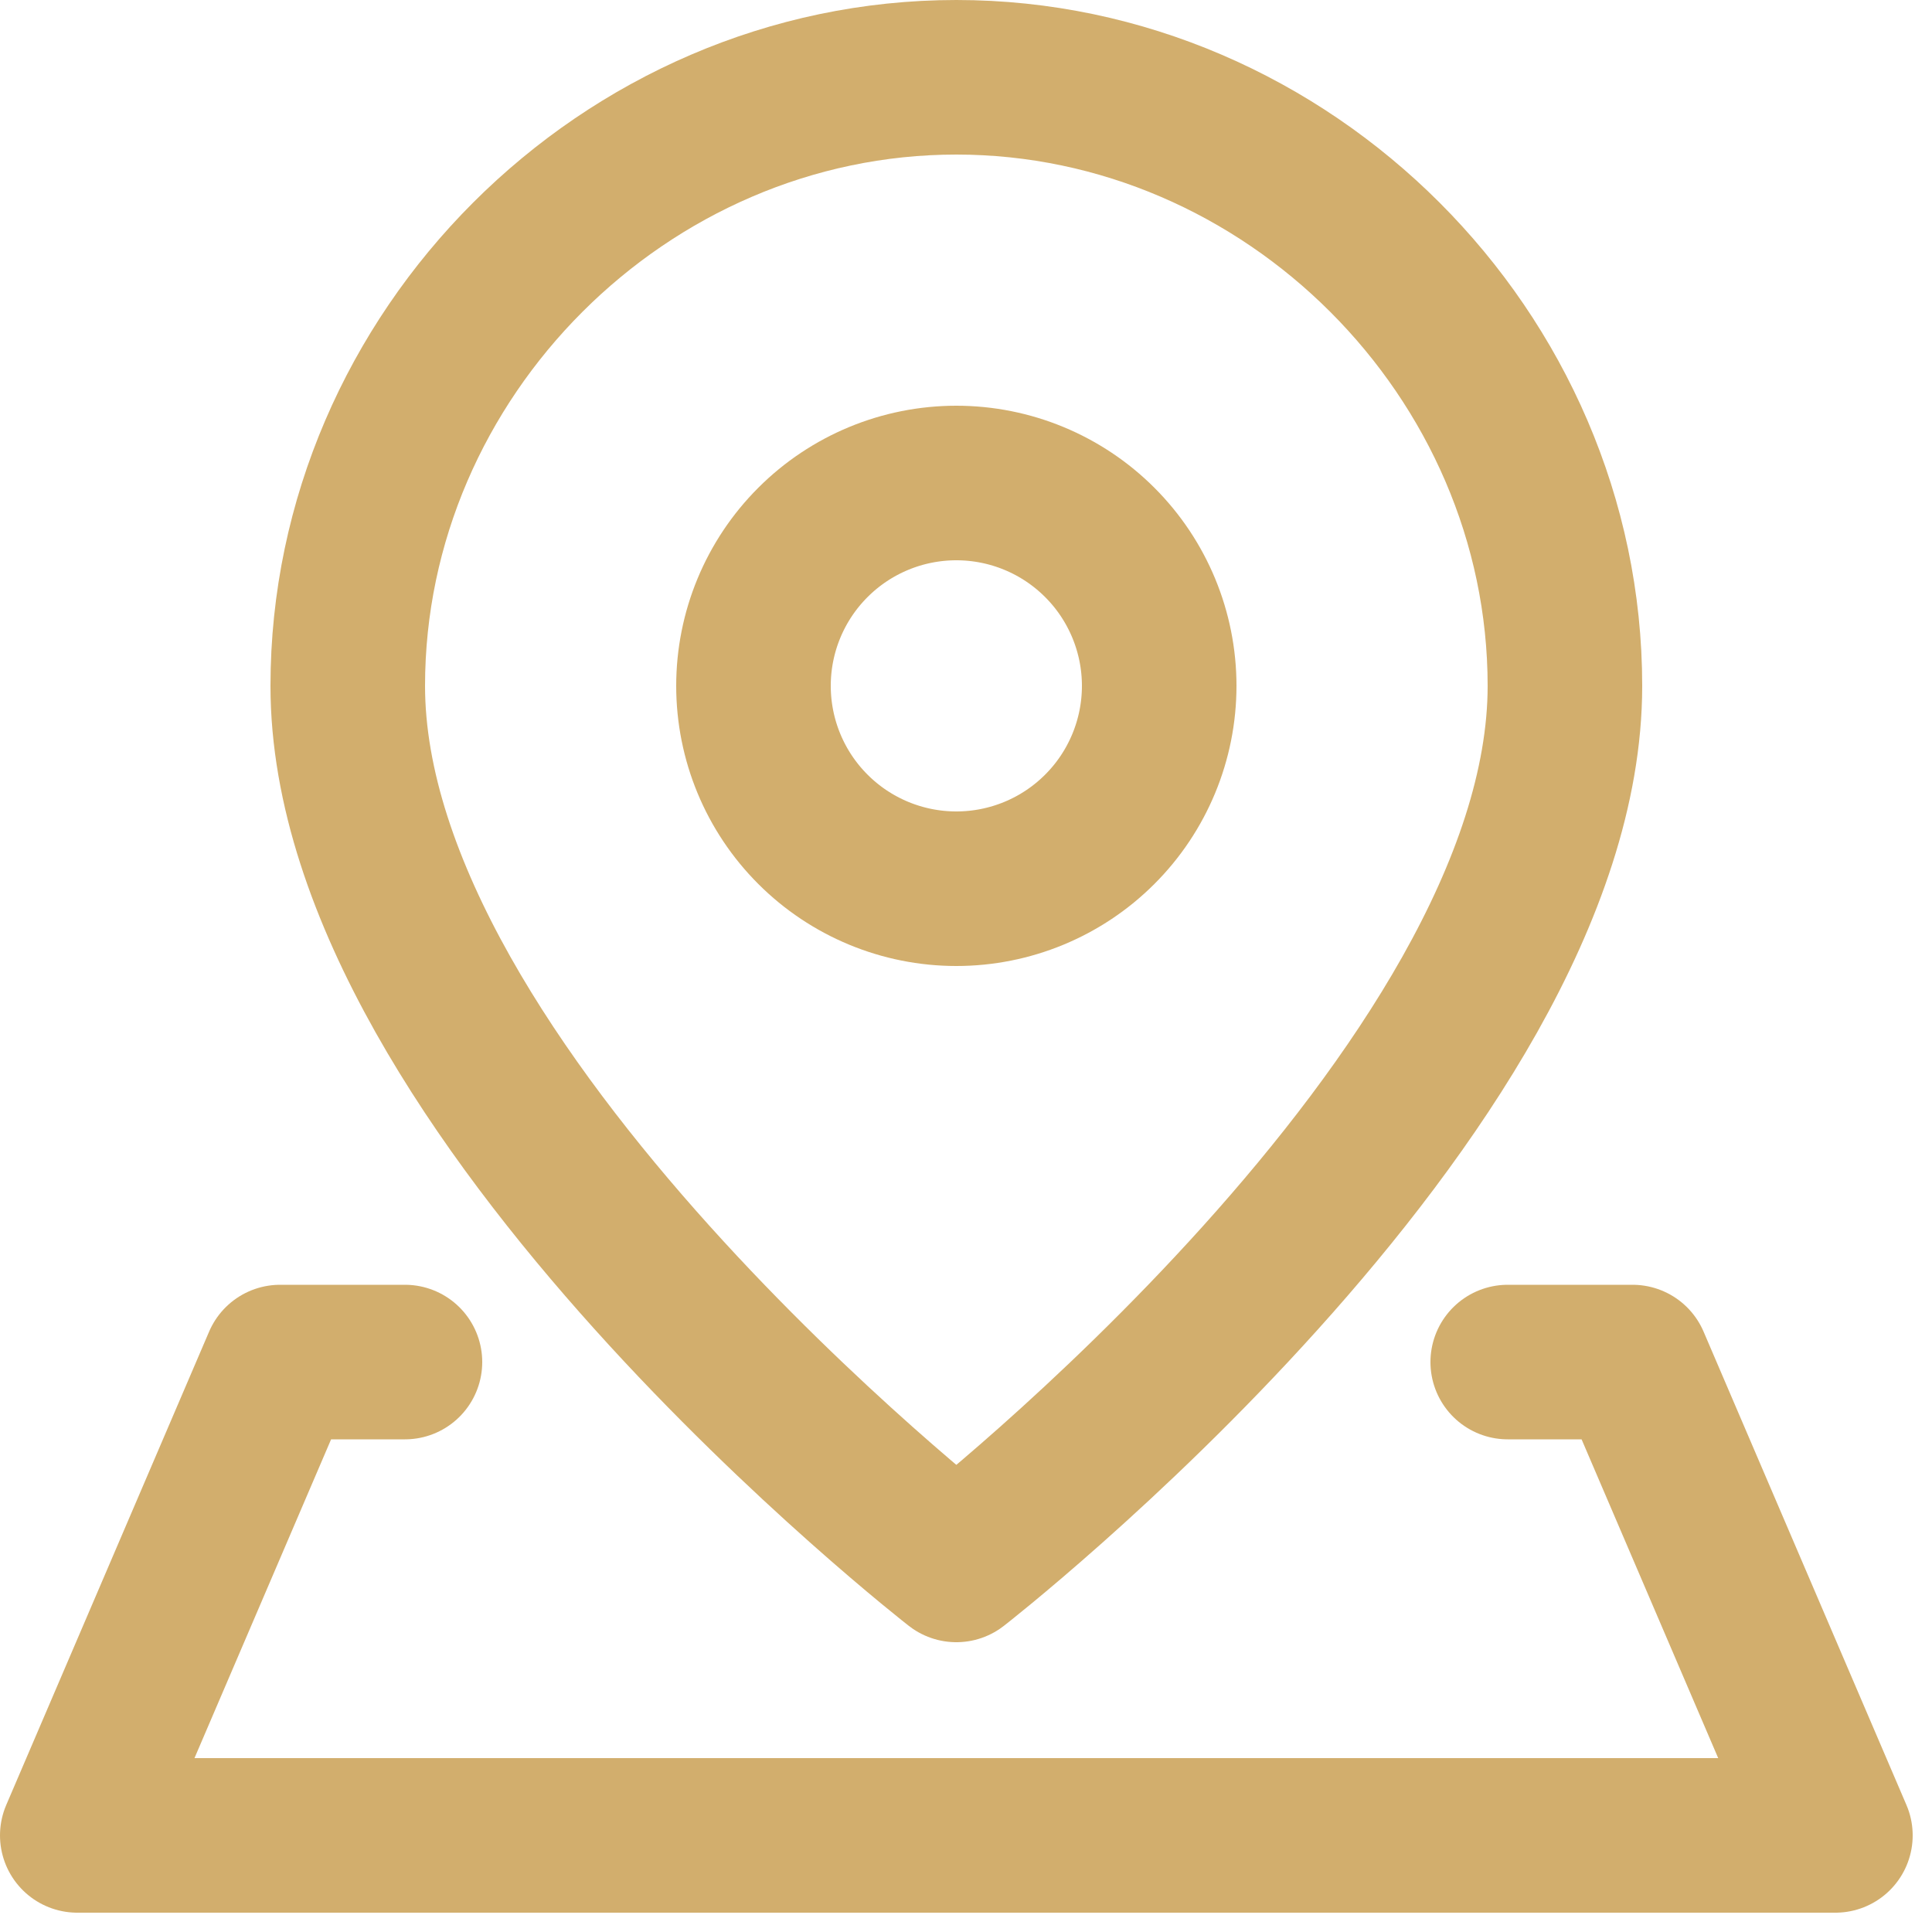
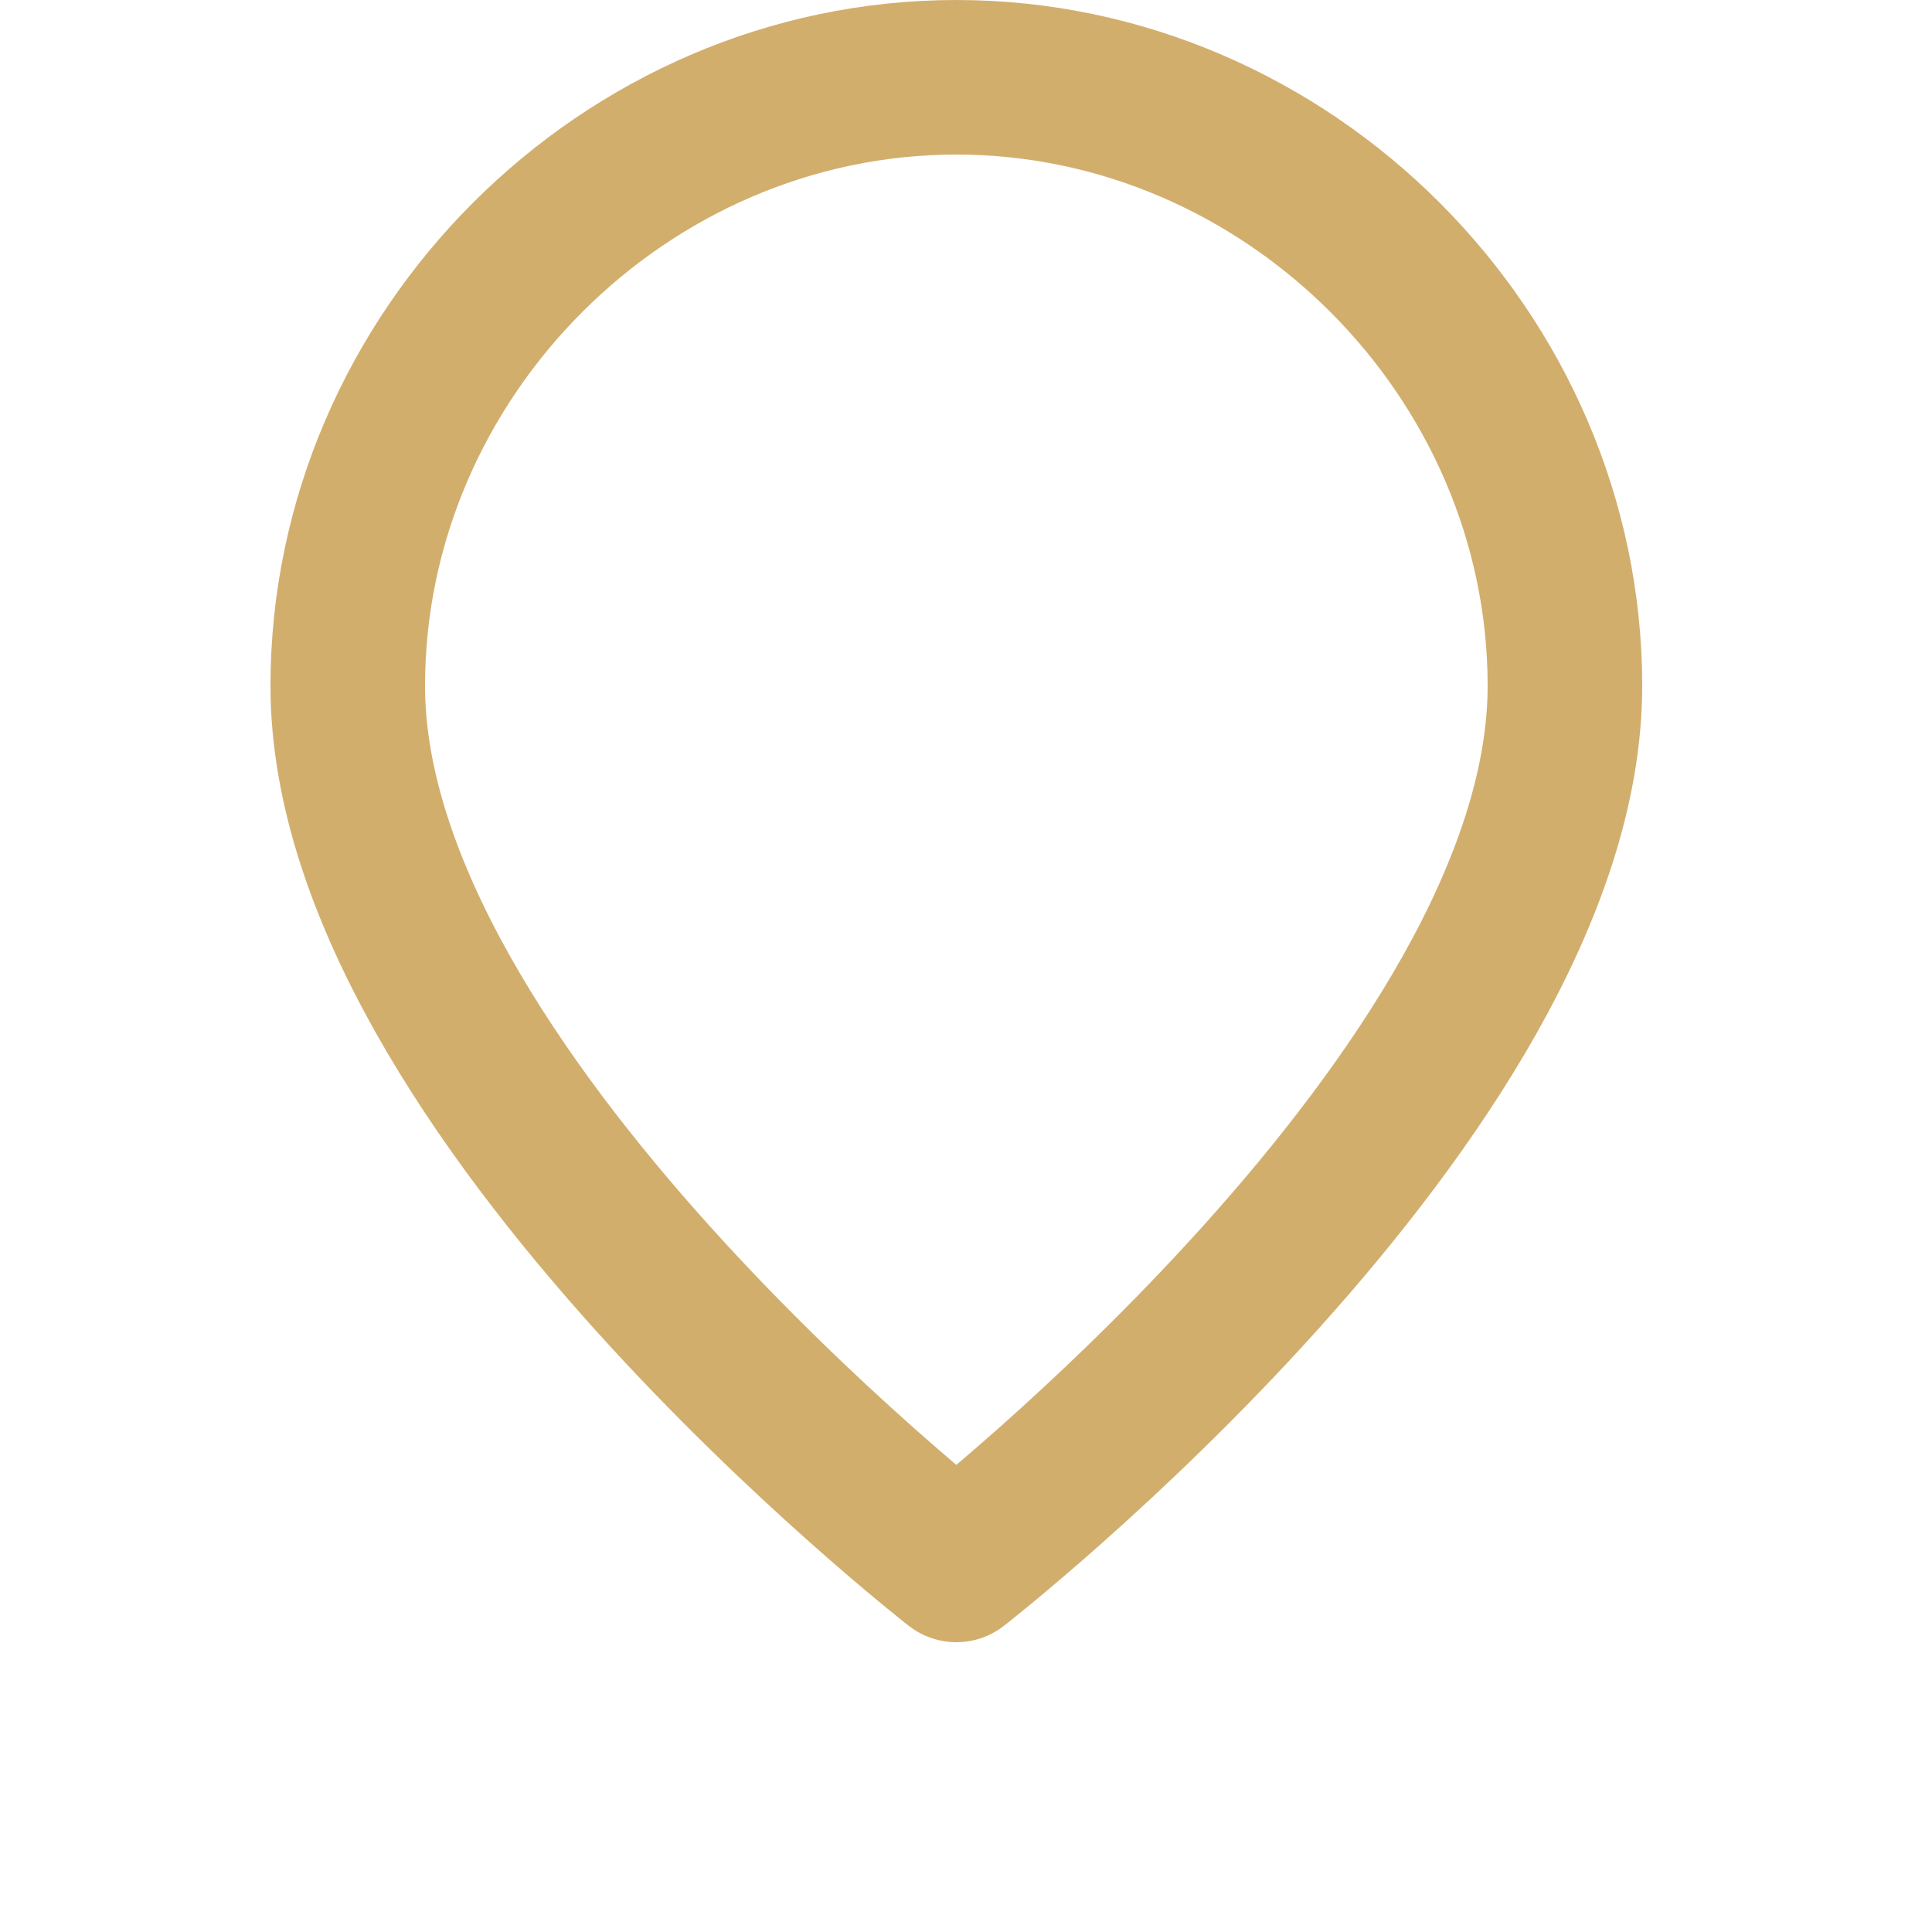
<svg xmlns="http://www.w3.org/2000/svg" width="50" height="50" viewBox="0 0 50 50" fill="none">
  <path d="M40.5 17.75C40.5 28.25 24.75 40.5 24.75 40.5C24.75 40.5 9 28.25 9 17.75C9 9.171 16.172 2 24.75 2C33.328 2 40.5 9.171 40.5 17.75Z" stroke="#D2AE6D" stroke-width="4" stroke-linecap="round" stroke-linejoin="round" />
-   <path d="M39.02 35.25H42.25L47.5 47.5H2L7.25 35.25H10.48M24.75 23C26.142 23 27.478 22.447 28.462 21.462C29.447 20.478 30 19.142 30 17.75C30 16.358 29.447 15.022 28.462 14.038C27.478 13.053 26.142 12.5 24.75 12.5C23.358 12.5 22.022 13.053 21.038 14.038C20.053 15.022 19.5 16.358 19.5 17.75C19.5 19.142 20.053 20.478 21.038 21.462C22.022 22.447 23.358 23 24.75 23Z" stroke="#D2AE6D" stroke-width="4" stroke-linecap="round" stroke-linejoin="round" />
</svg>